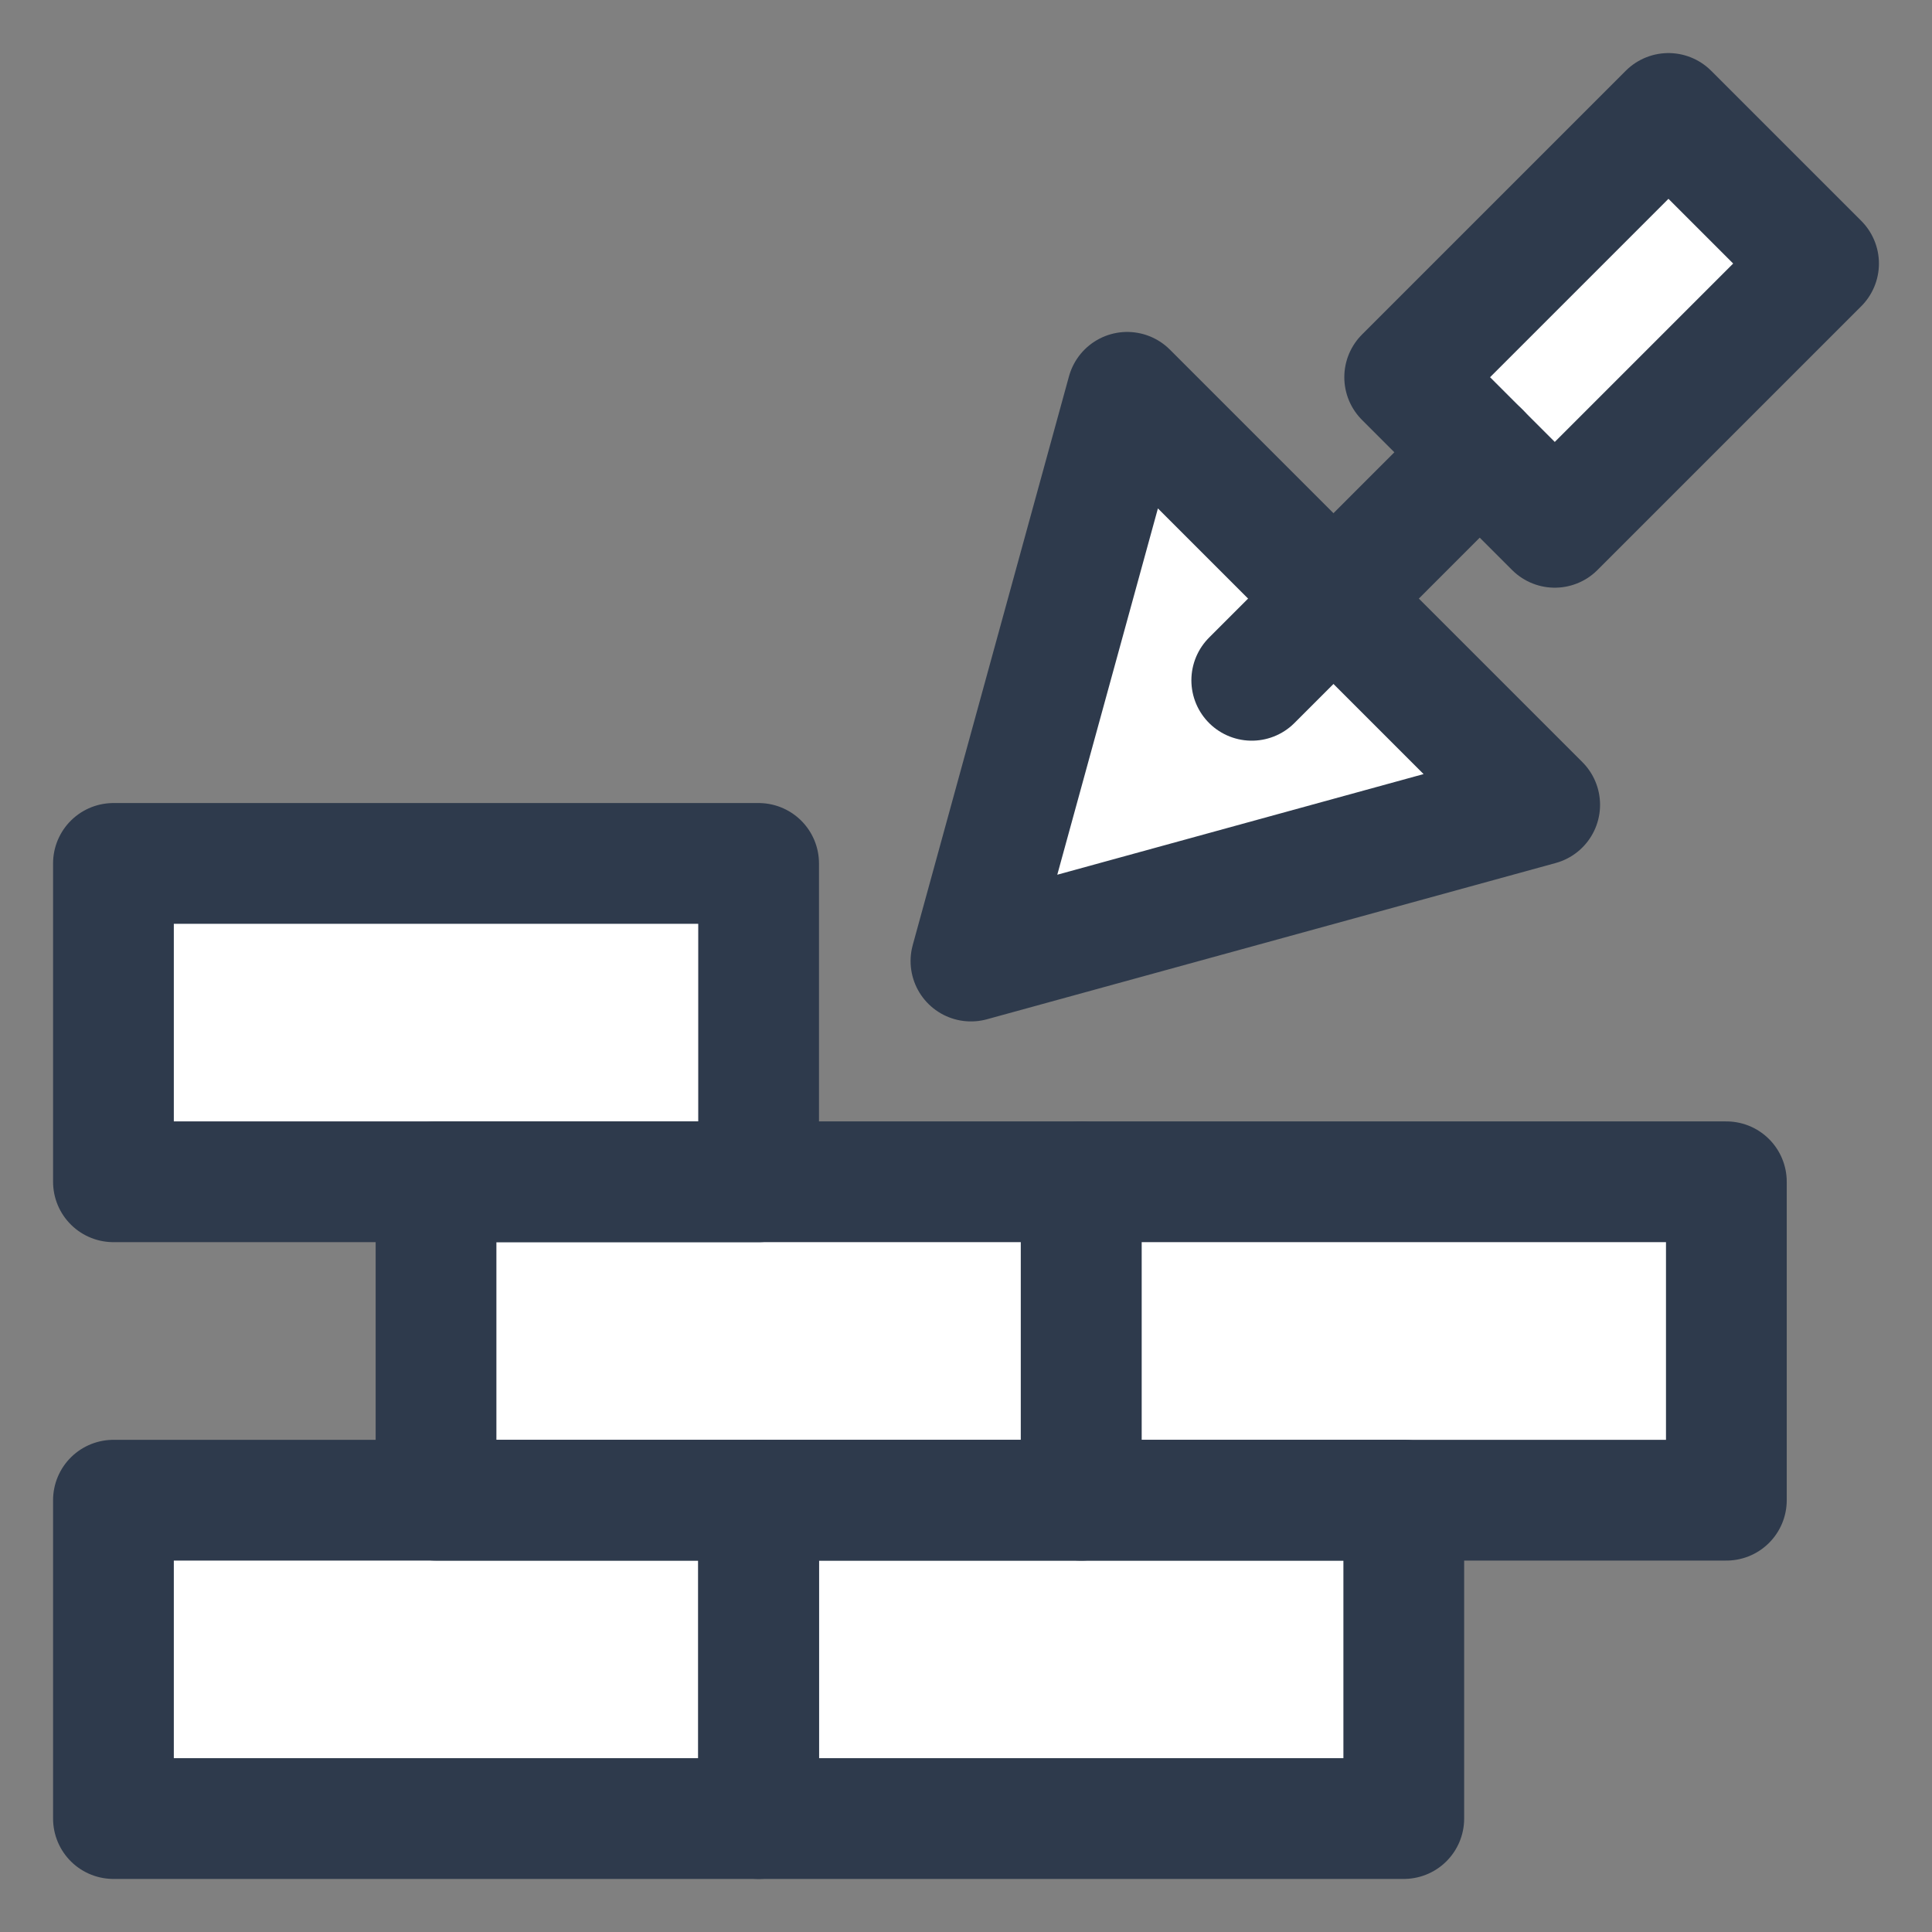
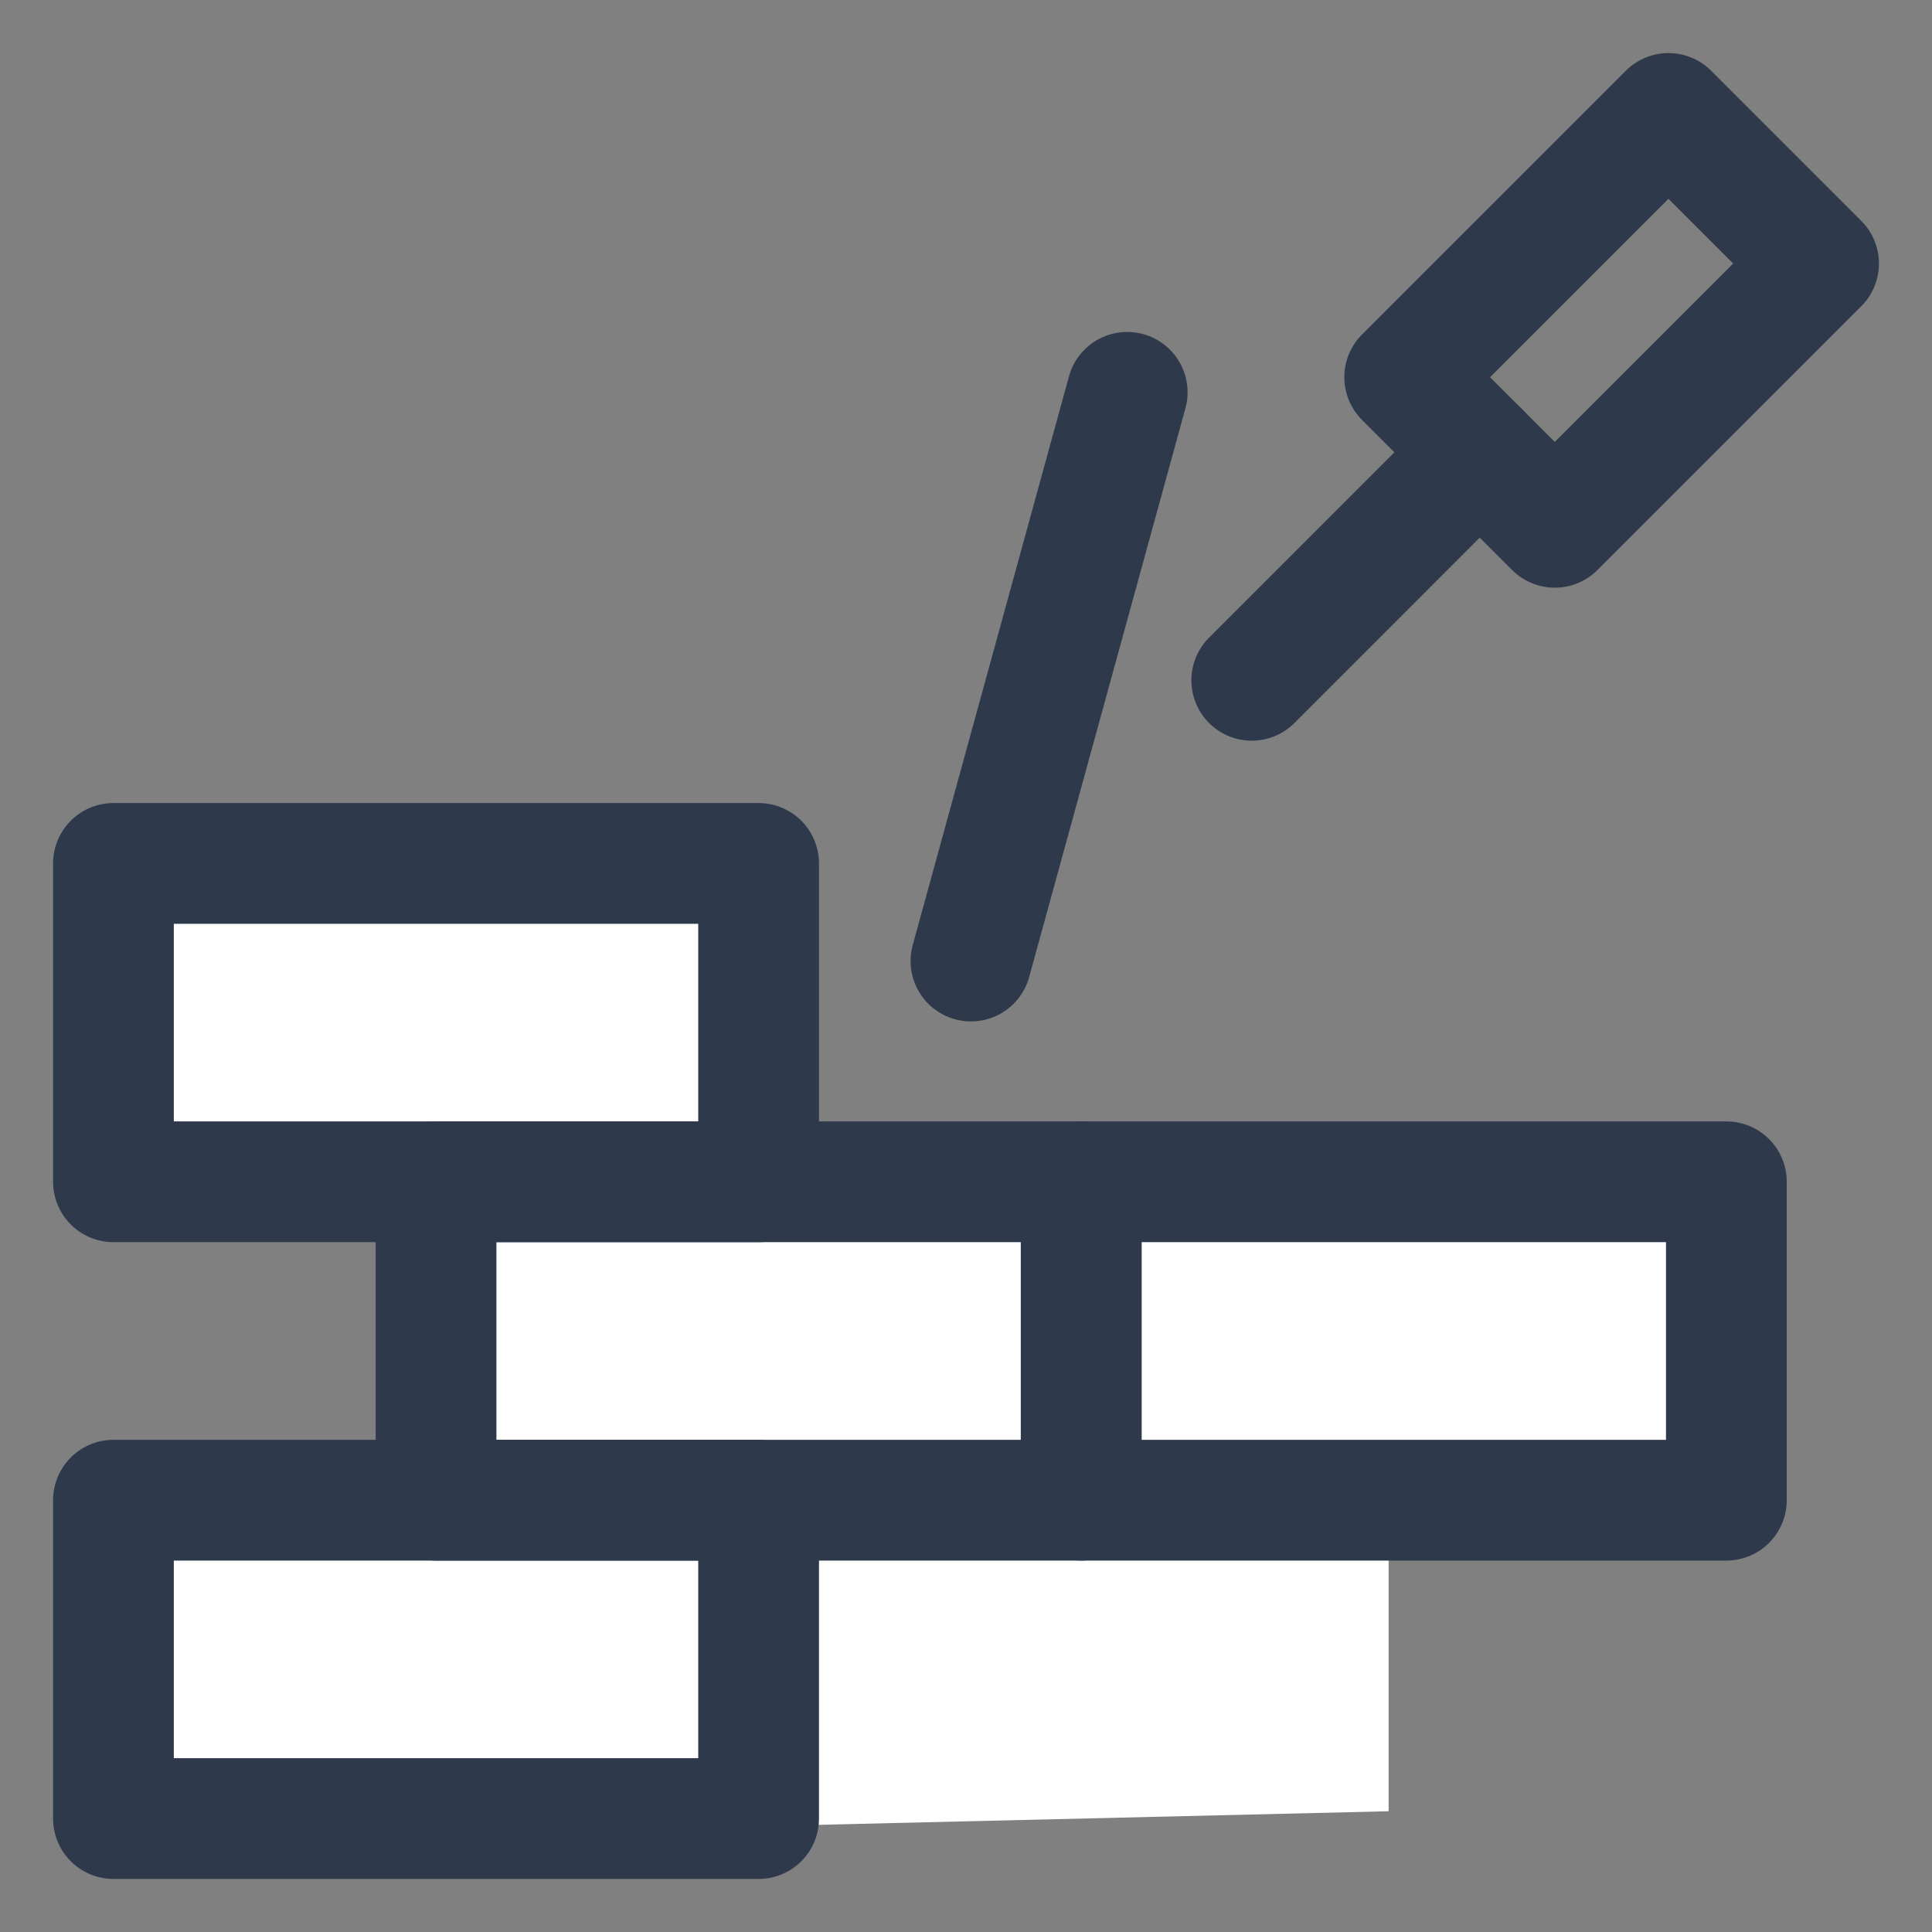
<svg xmlns="http://www.w3.org/2000/svg" width="32" height="32" viewBox="0 0 32 32" fill="none">
  <rect x="0" y="0" width="32" height="32" fill="#808080" stroke="none" />
  <g clip-path="url(#clip0_5012_8048)">
    <path d="M2 24.5V30.5L23 30V25L28.5 24.5V19.5H13V14.5L2 14V19.5L7.5 20V24.5H2Z" fill="white" />
-     <path d="M18.5 6.5L16.5 15.5L25 13.5L22.5 10L24 8.5H25.5L30 4.5L27.5 2L23.5 7.5L22 9L18.5 6.5Z" fill="white" />
-     <path d="M18.67 6.498L25.502 13.33L16.082 15.918L18.67 6.498Z" stroke="#2E3A4C" stroke-width="2" stroke-miterlimit="10" stroke-linecap="round" stroke-linejoin="round" />
+     <path d="M18.67 6.498L16.082 15.918L18.67 6.498Z" stroke="#2E3A4C" stroke-width="2" stroke-miterlimit="10" stroke-linecap="round" stroke-linejoin="round" />
    <path d="M27.635 1.879L30.121 4.365L25.752 8.734L23.266 6.248L27.635 1.879Z" stroke="#2E3A4C" stroke-width="2" stroke-miterlimit="10" stroke-linecap="round" stroke-linejoin="round" />
    <path d="M20.733 11.268L22.086 9.915L24.509 7.491" stroke="#2E3A4C" stroke-width="2" stroke-miterlimit="10" stroke-linecap="round" stroke-linejoin="round" />
-     <path d="M23.251 24.848H12.565V30.121H23.251V24.848Z" stroke="#2E3A4C" stroke-width="2" stroke-miterlimit="10" stroke-linecap="round" stroke-linejoin="round" />
    <path d="M12.565 24.848H1.879V30.121H12.565V24.848Z" stroke="#2E3A4C" stroke-width="2" stroke-miterlimit="10" stroke-linecap="round" stroke-linejoin="round" />
    <path d="M12.565 14.301H1.879V19.574H12.565V14.301Z" stroke="#2E3A4C" stroke-width="2" stroke-miterlimit="10" stroke-linecap="round" stroke-linejoin="round" />
    <path d="M17.908 19.574H7.222V24.848H17.908V19.574Z" stroke="#2E3A4C" stroke-width="2" stroke-miterlimit="10" stroke-linecap="round" stroke-linejoin="round" />
    <path d="M28.594 19.574H17.908V24.848H28.594V19.574Z" stroke="#2E3A4C" stroke-width="2" stroke-miterlimit="10" stroke-linecap="round" stroke-linejoin="round" />
  </g>
  <defs>
    <clipPath id="clip0_5012_8048">
      <rect width="32" height="32" fill="white" />
    </clipPath>
  </defs>
</svg>